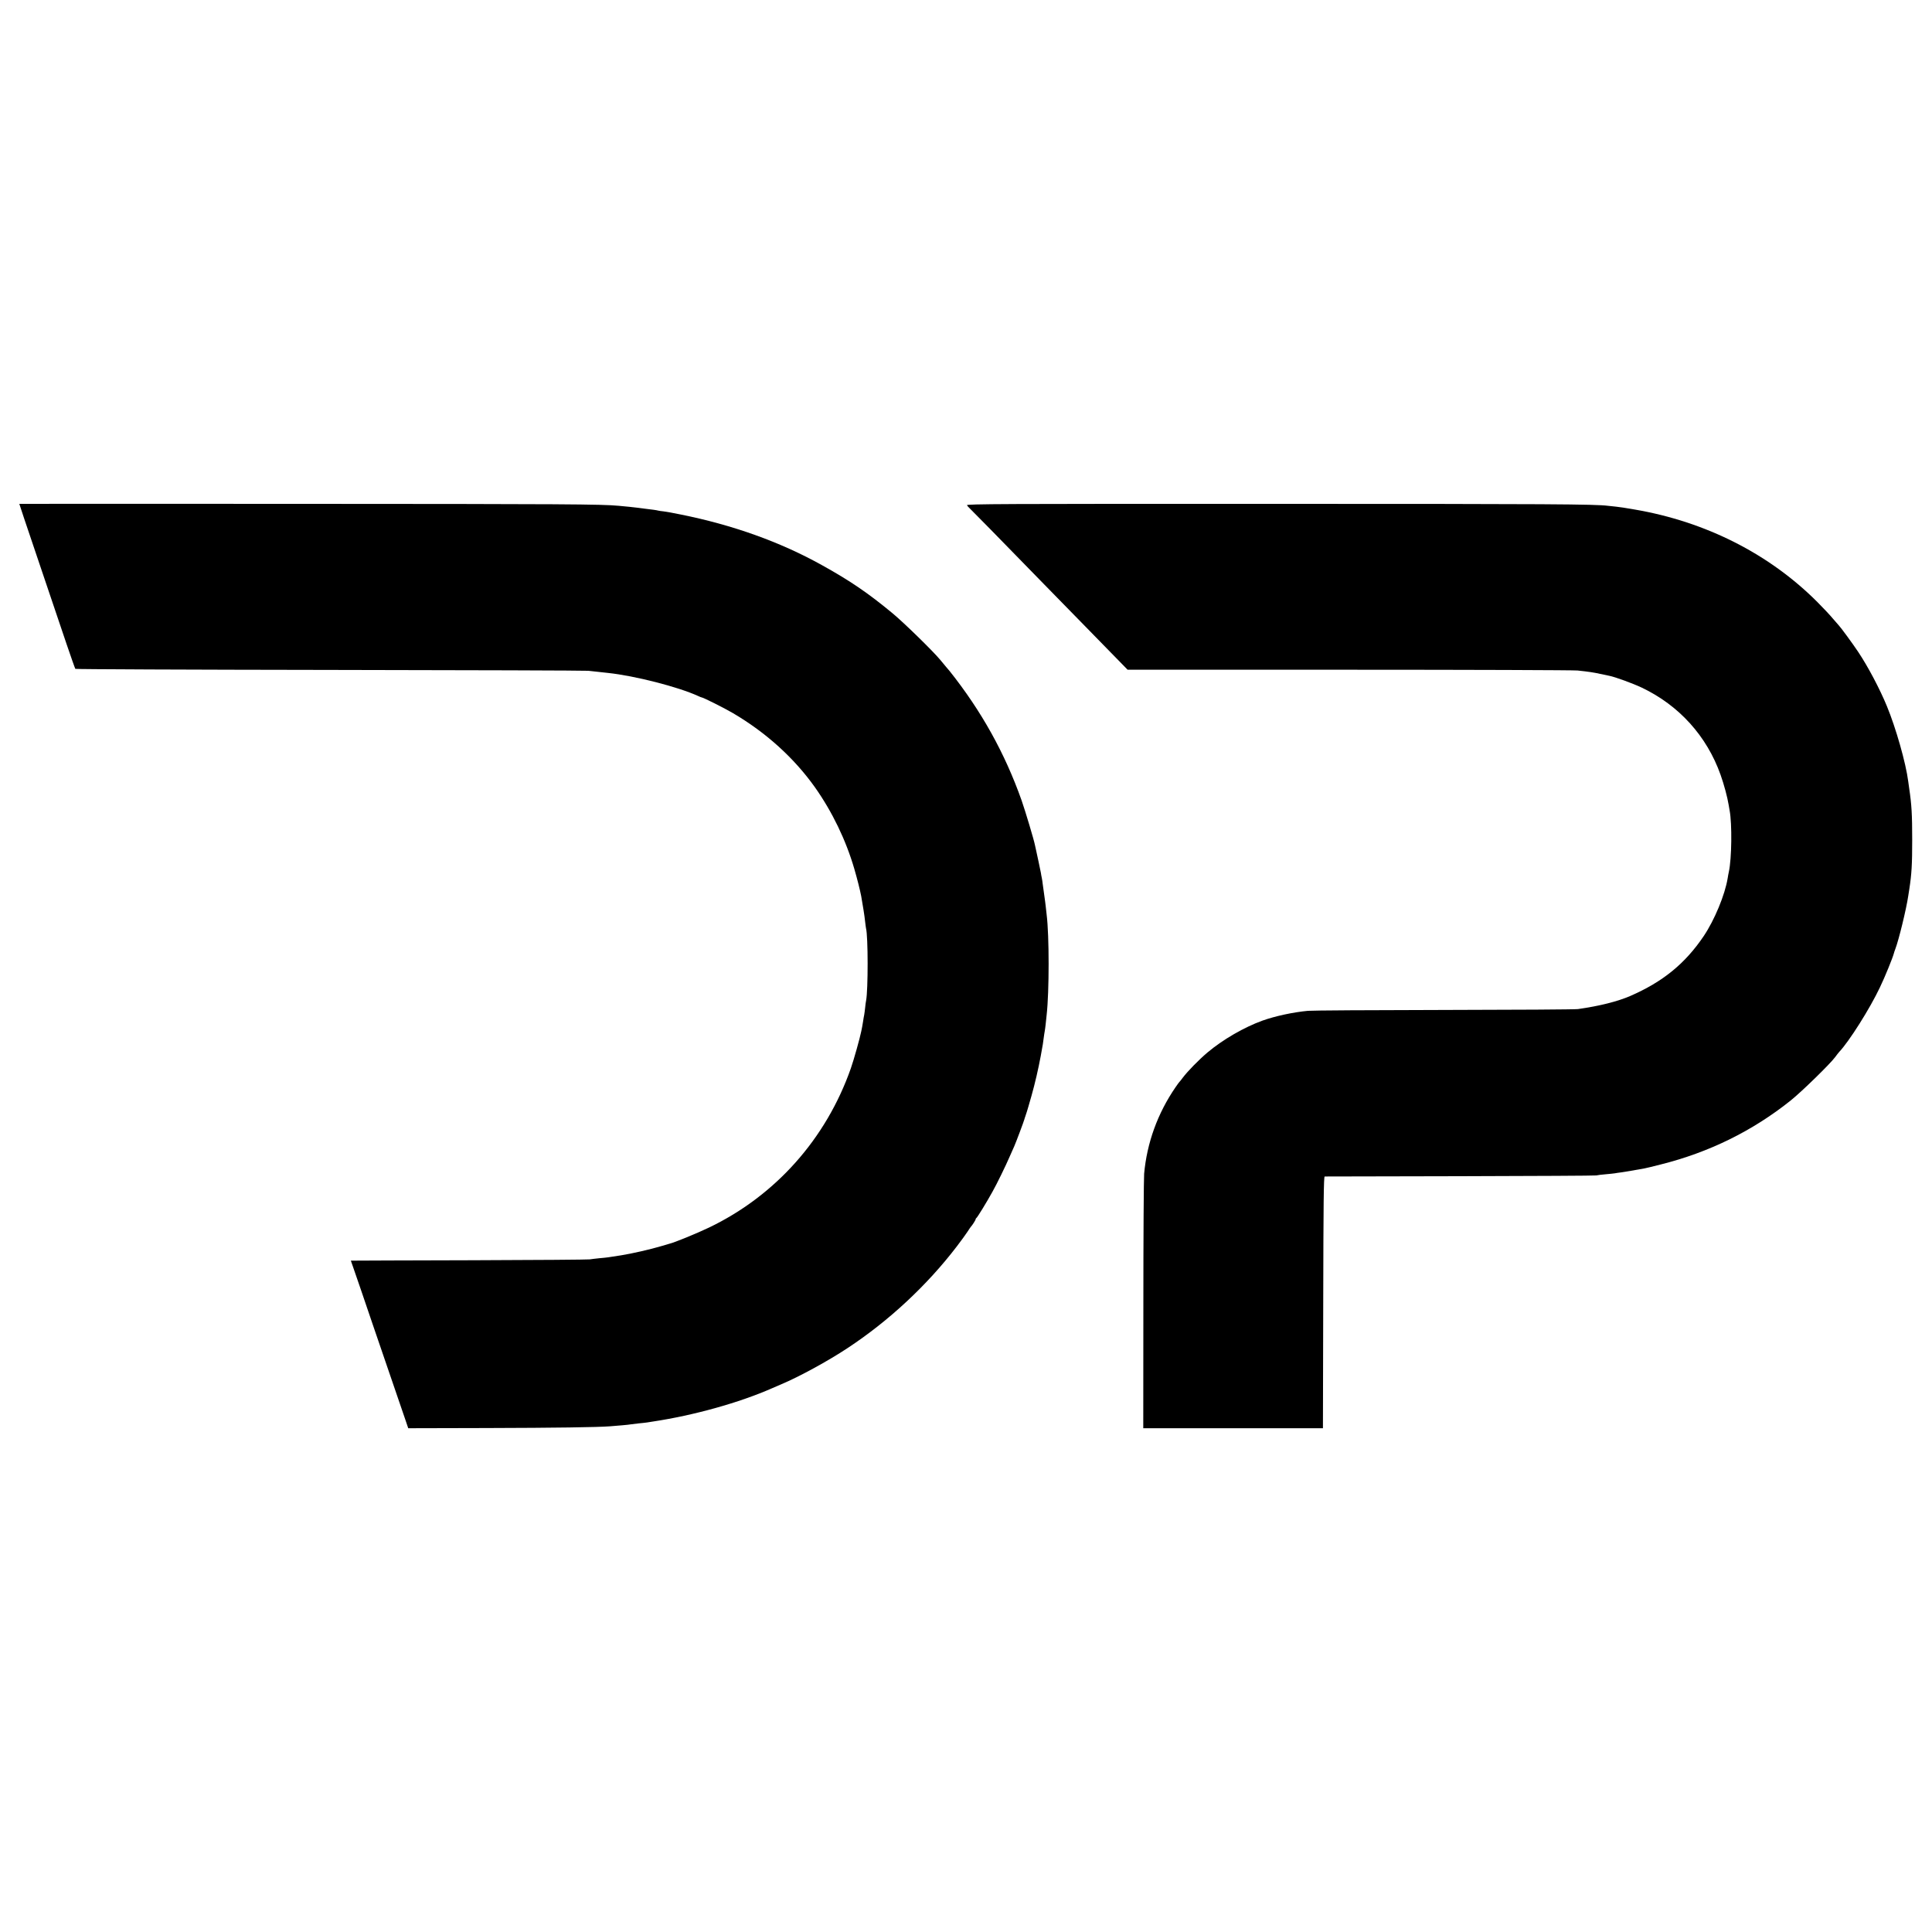
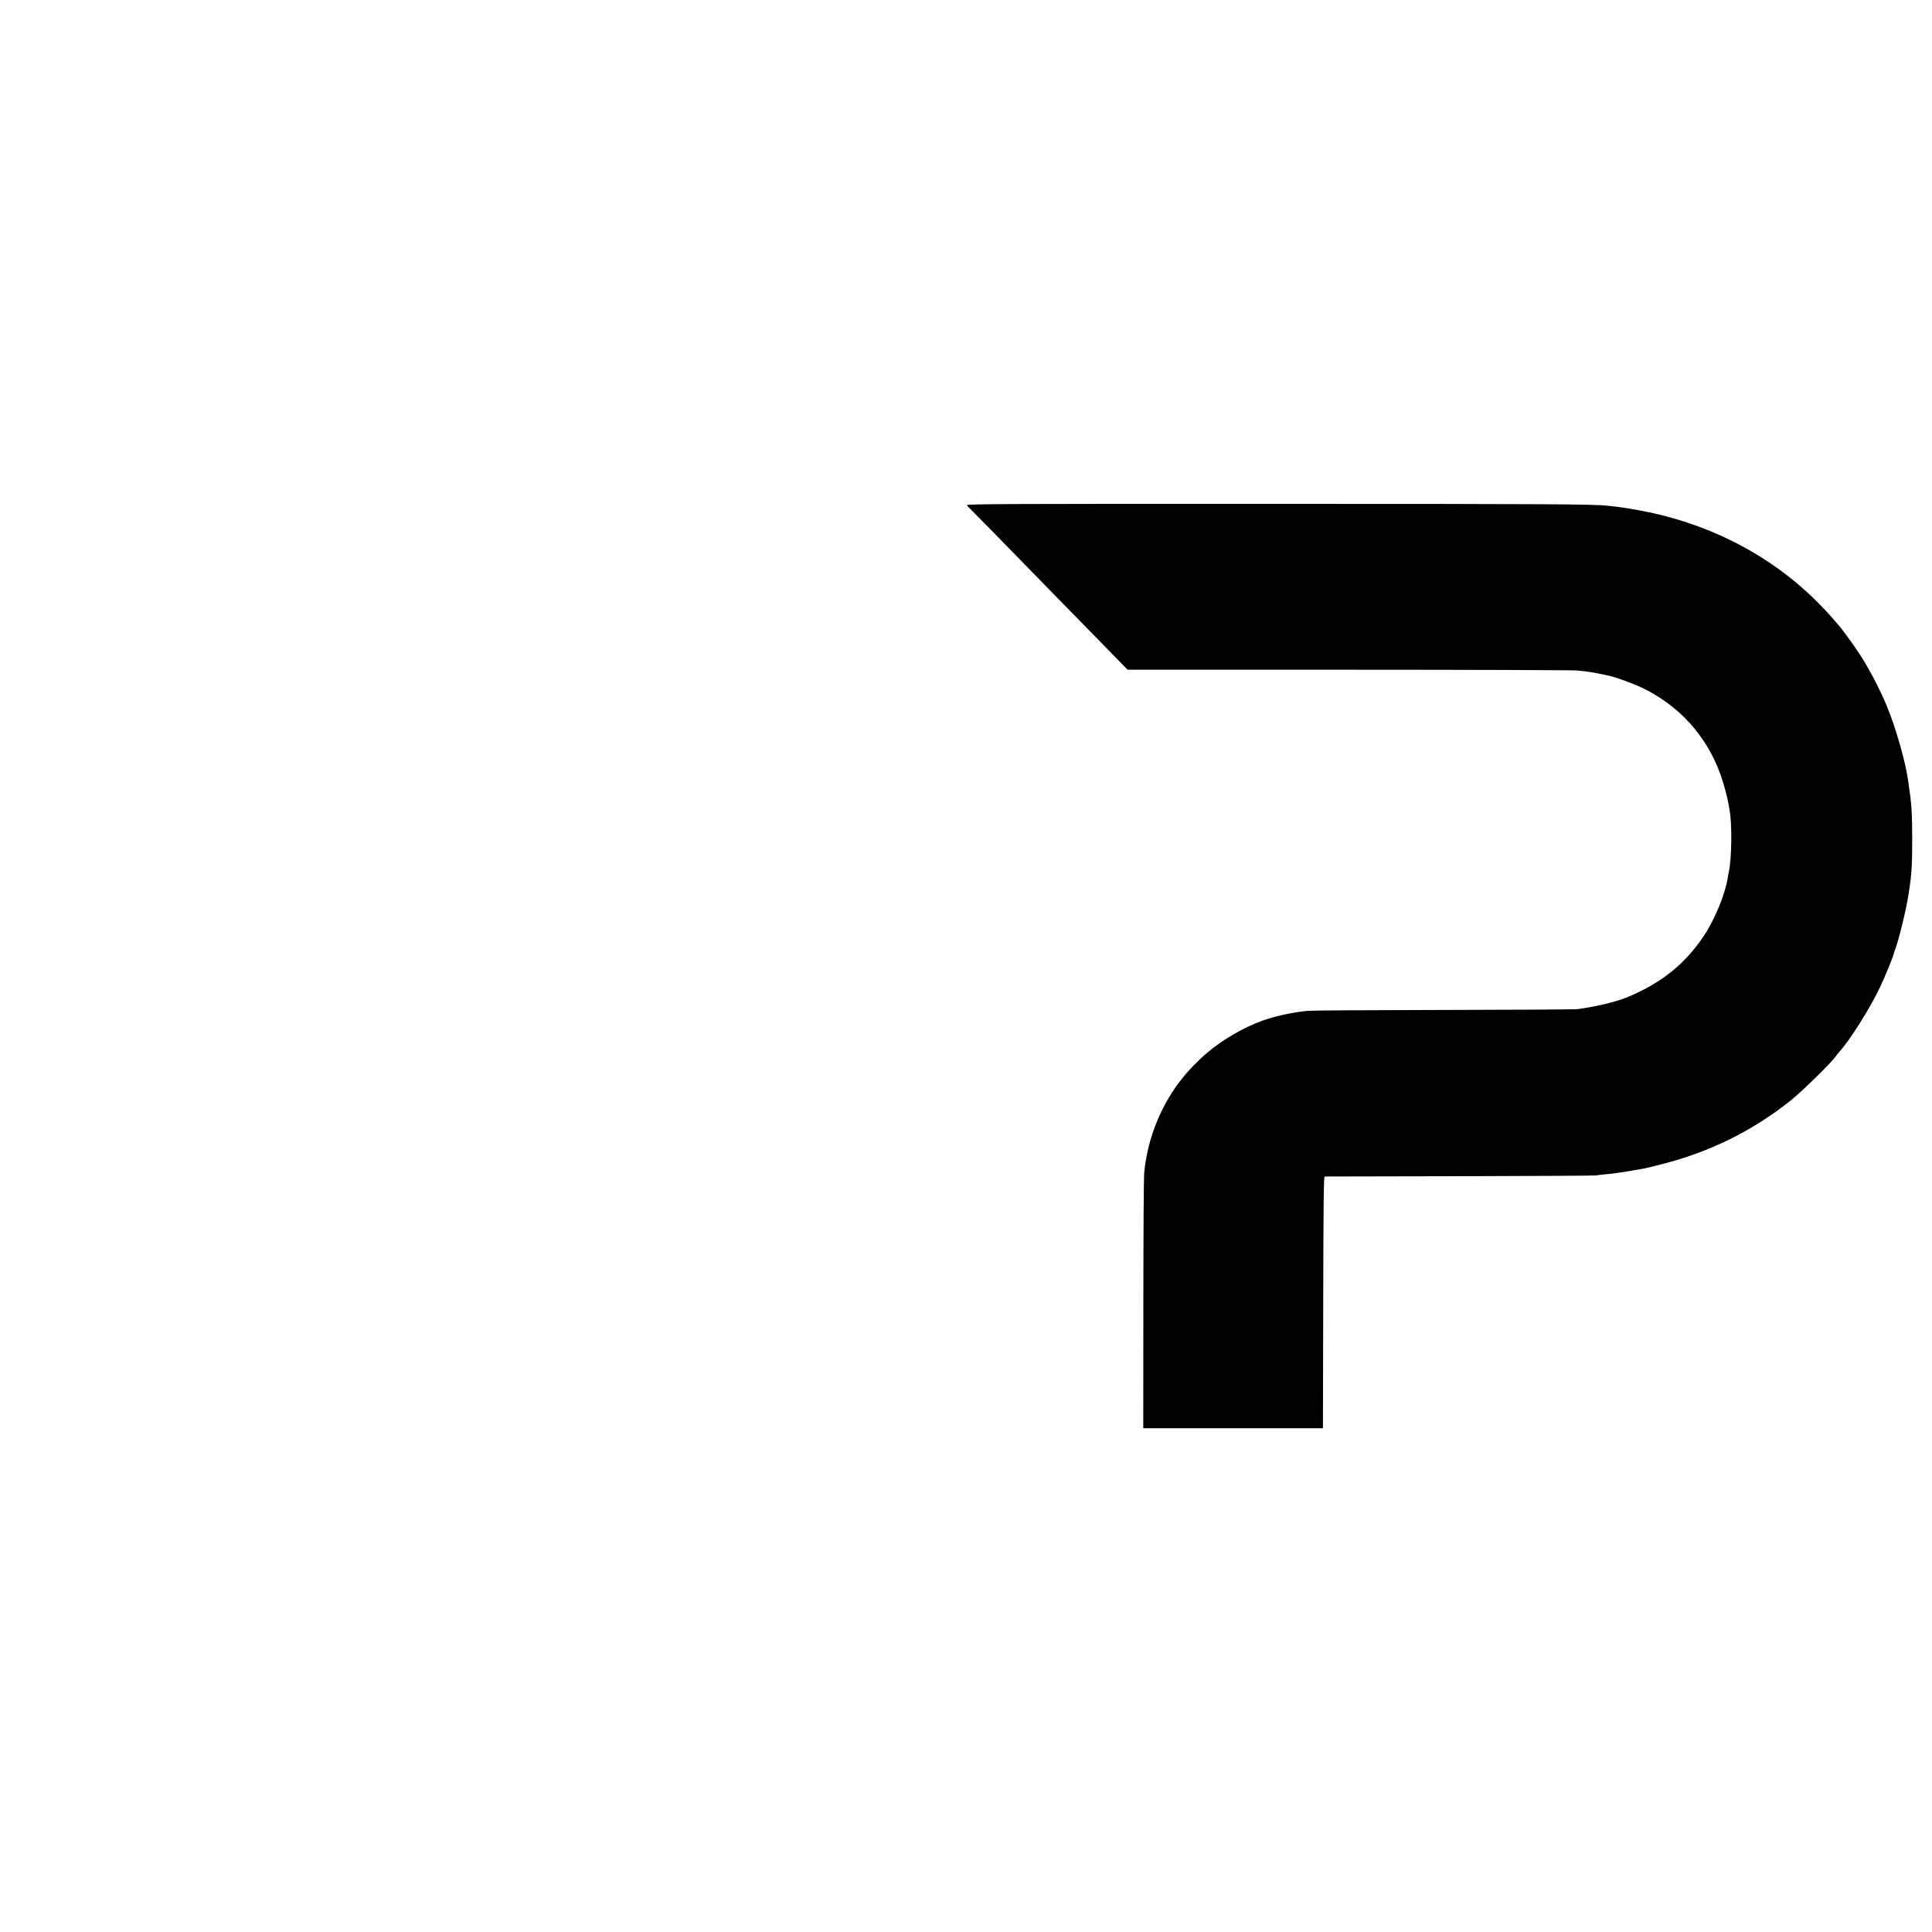
<svg xmlns="http://www.w3.org/2000/svg" version="1.0" width="2000pt" height="2000pt" viewBox="0 0 2000 2000" preserveAspectRatio="xMidYMid meet">
  <g transform="translate(0,2000) scale(0.1,-0.1)" fill="#000000" stroke="none">
-     <path d="M200 14784 c0 -4 60 -182 223 -664 102 -300 222 -655 267 -790 46 -135 86 -249 90 -254 5 -4 1189 -9 2632 -11 1442 -2 2648 -6 2678 -9 30 -3 76 -8 102 -11 27 -3 72 -8 100 -11 278 -29 730 -145 935 -239 17 -8 34 -15 38 -15 14 0 239 -113 322 -162 344 -202 634 -465 850 -769 179 -254 320 -546 407 -844 32 -111 57 -211 71 -281 17 -96 35 -207 40 -259 4 -33 8 -67 10 -75 22 -83 22 -636 1 -747 -3 -11 -7 -44 -10 -74 -3 -30 -8 -64 -10 -76 -3 -11 -8 -43 -12 -70 -5 -26 -9 -50 -9 -53 -1 -3 -5 -23 -9 -45 -14 -70 -77 -296 -108 -384 -256 -730 -781 -1319 -1469 -1649 -128 -61 -360 -156 -409 -167 -8 -2 -46 -13 -85 -25 -114 -34 -303 -77 -415 -95 -140 -22 -144 -23 -225 -30 -38 -4 -83 -9 -100 -12 -16 -3 -563 -7 -1215 -9 -652 -2 -1201 -3 -1221 -4 l-37 0 25 -72 c35 -100 109 -316 208 -608 71 -207 142 -416 334 -975 l27 -80 815 2 c715 2 1142 8 1274 18 79 6 196 16 213 20 9 1 46 6 82 10 36 3 76 8 90 10 14 3 40 6 57 9 426 64 898 196 1238 346 22 10 65 28 95 41 183 77 482 240 683 373 428 282 824 650 1134 1056 44 58 93 125 109 150 16 25 31 47 34 50 14 14 50 70 50 79 0 5 4 11 8 13 8 3 107 164 167 273 43 76 138 271 174 355 18 41 41 93 51 115 17 38 100 259 105 280 1 6 5 17 8 25 7 19 30 92 33 105 1 6 16 57 33 115 33 116 71 279 95 410 22 119 25 139 31 190 3 25 8 54 10 65 2 11 7 45 10 75 3 30 8 73 10 95 27 242 27 819 0 1035 -2 19 -7 60 -10 90 -4 30 -8 69 -11 85 -5 35 -13 96 -20 145 -2 19 -6 46 -9 60 -3 14 -8 39 -10 55 -6 31 -42 202 -52 245 -3 14 -8 34 -10 45 -10 52 -99 349 -137 458 -173 489 -416 926 -746 1341 -8 10 -24 29 -35 41 -11 13 -40 47 -64 77 -80 95 -373 381 -491 479 -251 208 -438 336 -732 499 -431 240 -923 416 -1462 524 -71 15 -149 29 -175 32 -25 2 -53 7 -61 9 -14 4 -49 9 -142 20 -24 3 -59 7 -78 10 -36 5 -100 11 -185 19 -174 17 -573 19 -3242 20 -1630 1 -2963 1 -2963 0z" />
    <path d="M10010 14770 c5 -8 17 -22 27 -31 15 -13 319 -323 764 -780 57 -59 257 -263 444 -454 187 -192 360 -368 384 -393 l44 -45 2291 0 c1260 0 2325 -4 2366 -8 121 -13 161 -19 235 -35 39 -8 81 -17 95 -20 61 -12 244 -79 337 -123 385 -184 671 -500 814 -901 37 -105 70 -228 84 -312 3 -18 7 -44 10 -58 26 -138 22 -498 -8 -635 -4 -16 -9 -46 -12 -65 -28 -173 -137 -435 -248 -600 -193 -286 -424 -474 -762 -621 -130 -56 -315 -103 -540 -135 -27 -4 -653 -8 -1390 -9 -737 -1 -1369 -5 -1405 -9 -152 -14 -338 -54 -470 -101 -189 -68 -411 -196 -570 -330 -91 -77 -206 -195 -255 -260 -16 -22 -32 -42 -36 -45 -3 -3 -21 -27 -40 -55 -186 -271 -296 -576 -325 -896 -4 -46 -8 -658 -8 -1359 l-1 -1275 930 0 930 0 3 1303 c2 1031 5 1302 15 1303 6 0 638 2 1402 3 765 2 1399 5 1410 8 11 3 55 9 97 12 42 4 85 8 95 10 10 2 41 7 68 10 43 6 140 23 240 41 17 3 91 21 165 40 503 126 951 347 1345 661 114 91 409 379 461 449 16 22 35 46 42 54 103 108 319 450 423 670 53 110 133 308 144 351 2 8 8 28 15 45 36 94 114 414 134 550 4 22 8 54 11 70 24 156 30 255 30 510 0 263 -6 366 -31 533 -3 20 -7 53 -10 72 -24 190 -128 555 -221 780 -75 182 -196 410 -296 560 -57 86 -185 260 -201 275 -6 6 -33 37 -61 70 -27 33 -99 110 -160 171 -497 499 -1156 833 -1890 959 -105 18 -148 25 -195 30 -30 3 -68 7 -85 9 -130 17 -594 20 -3432 20 -2855 1 -3210 -1 -3203 -14z" />
  </g>
</svg>